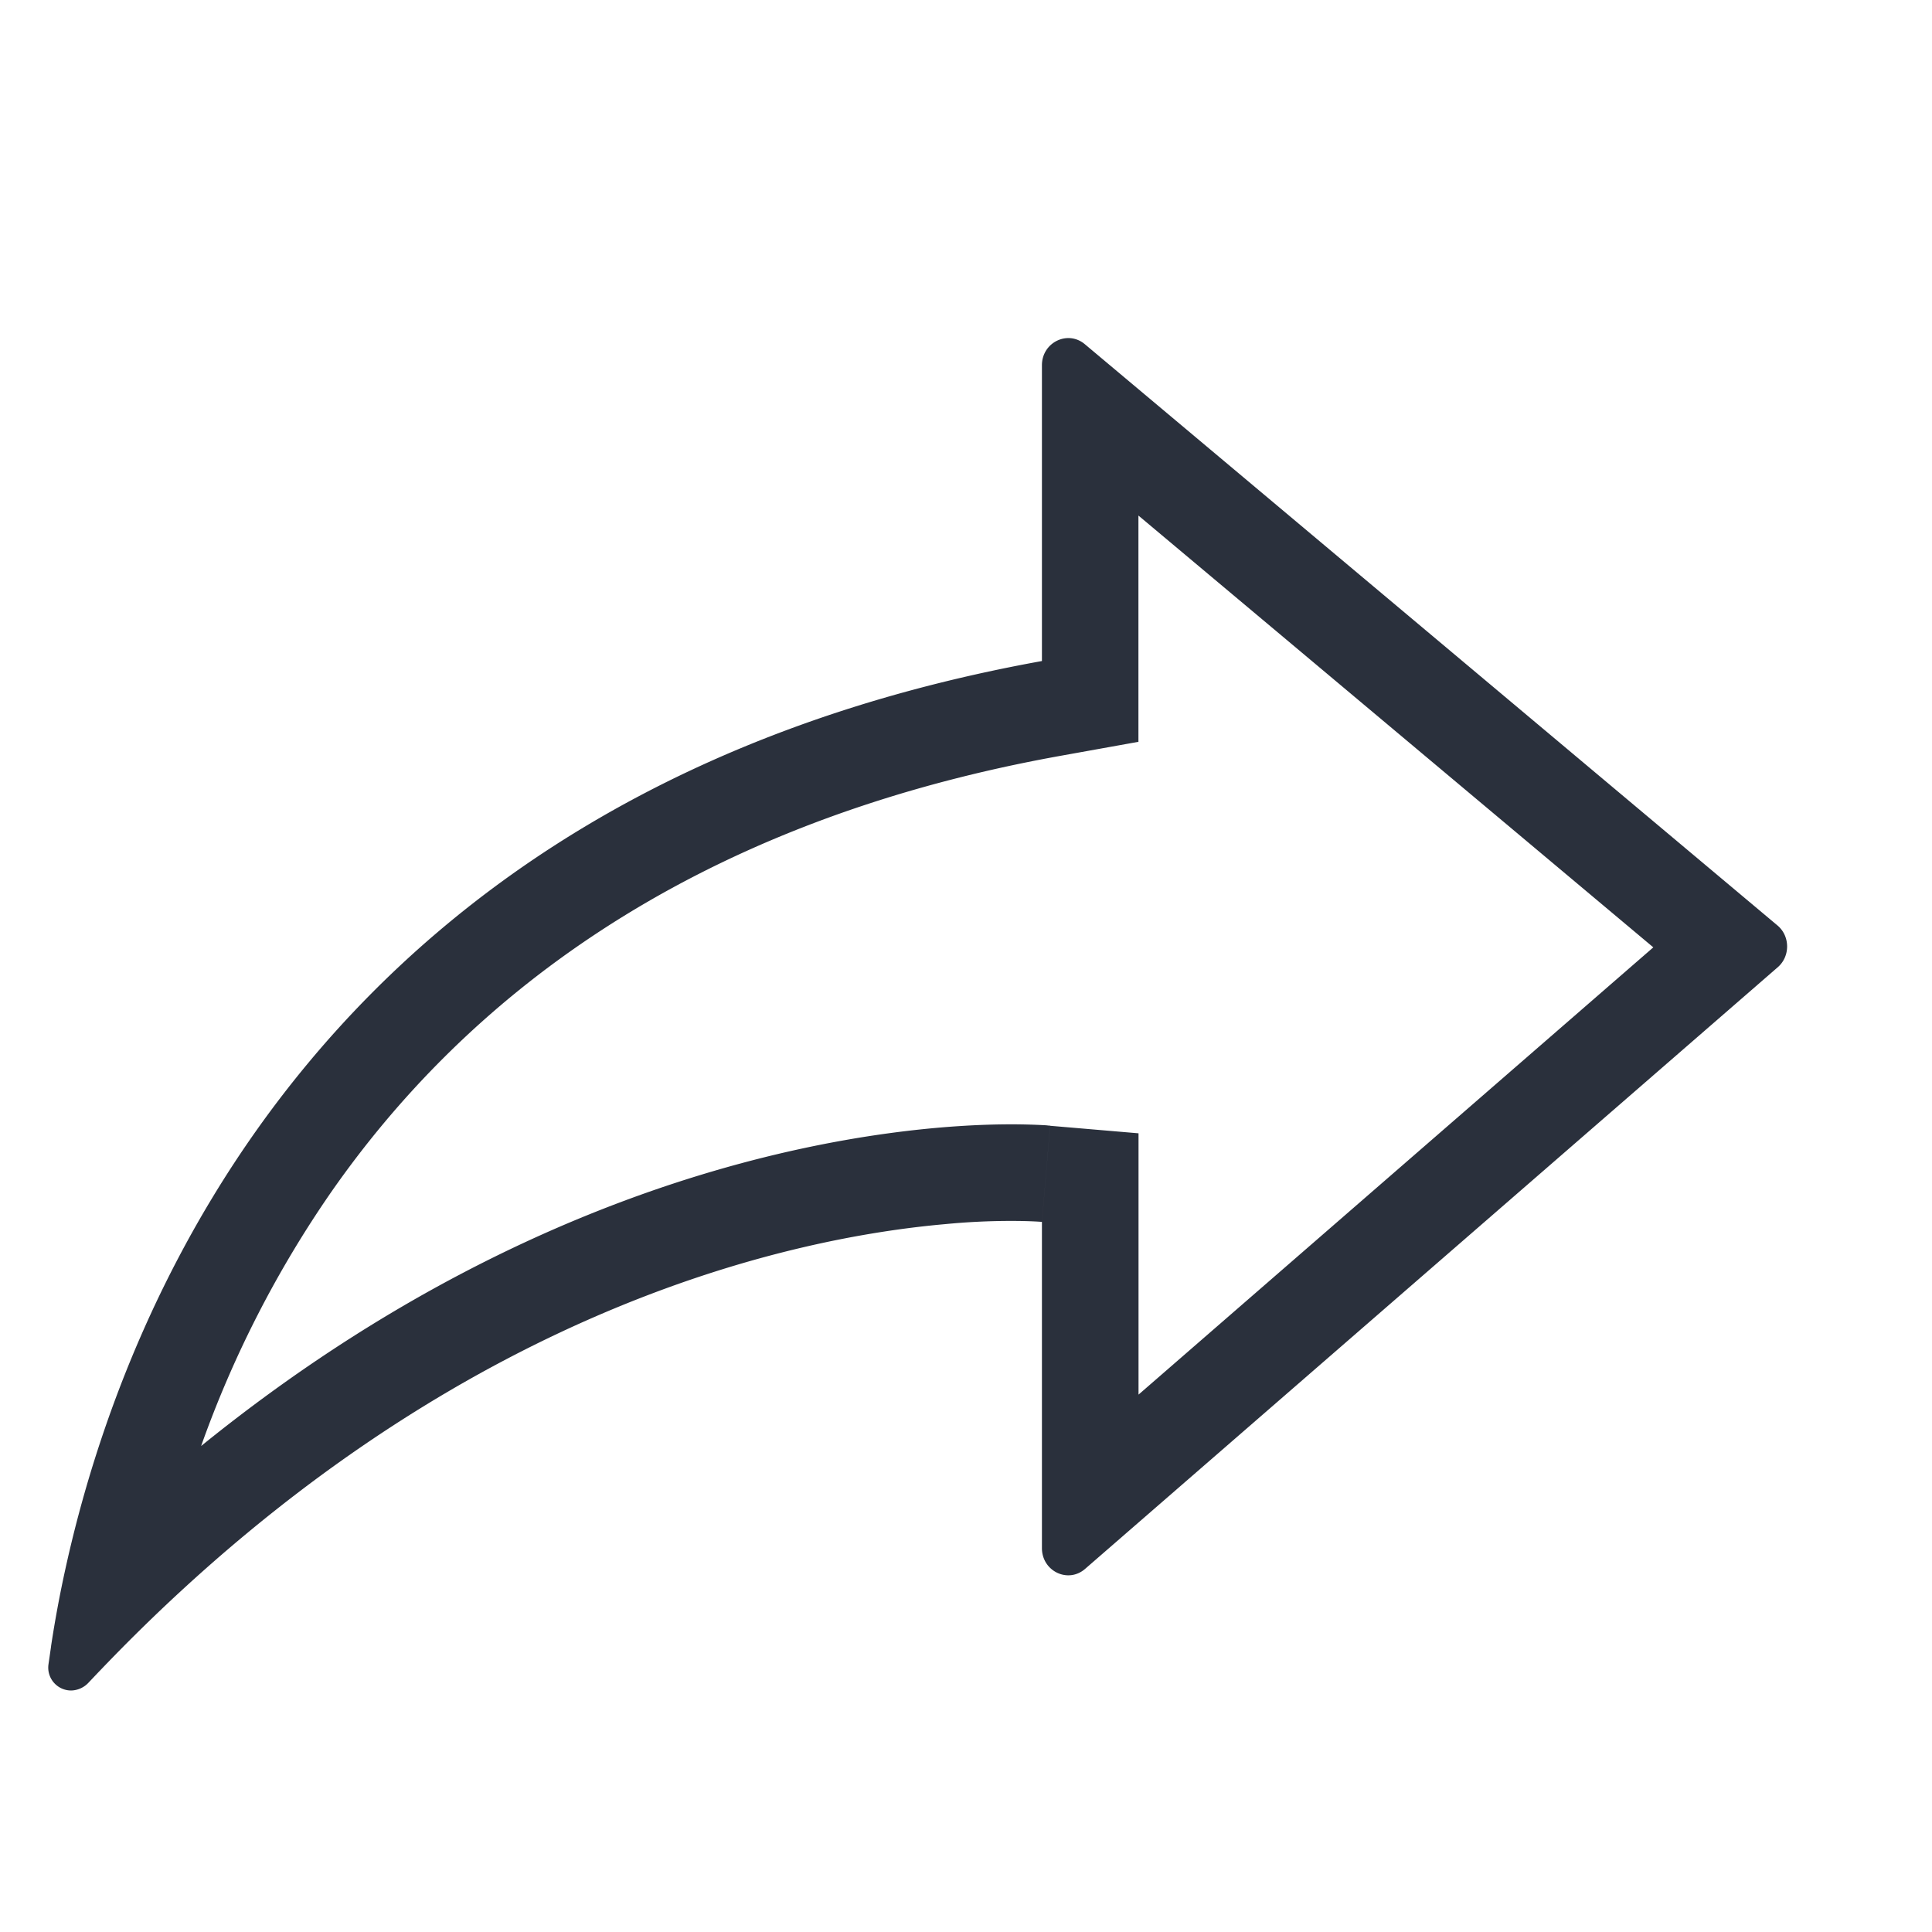
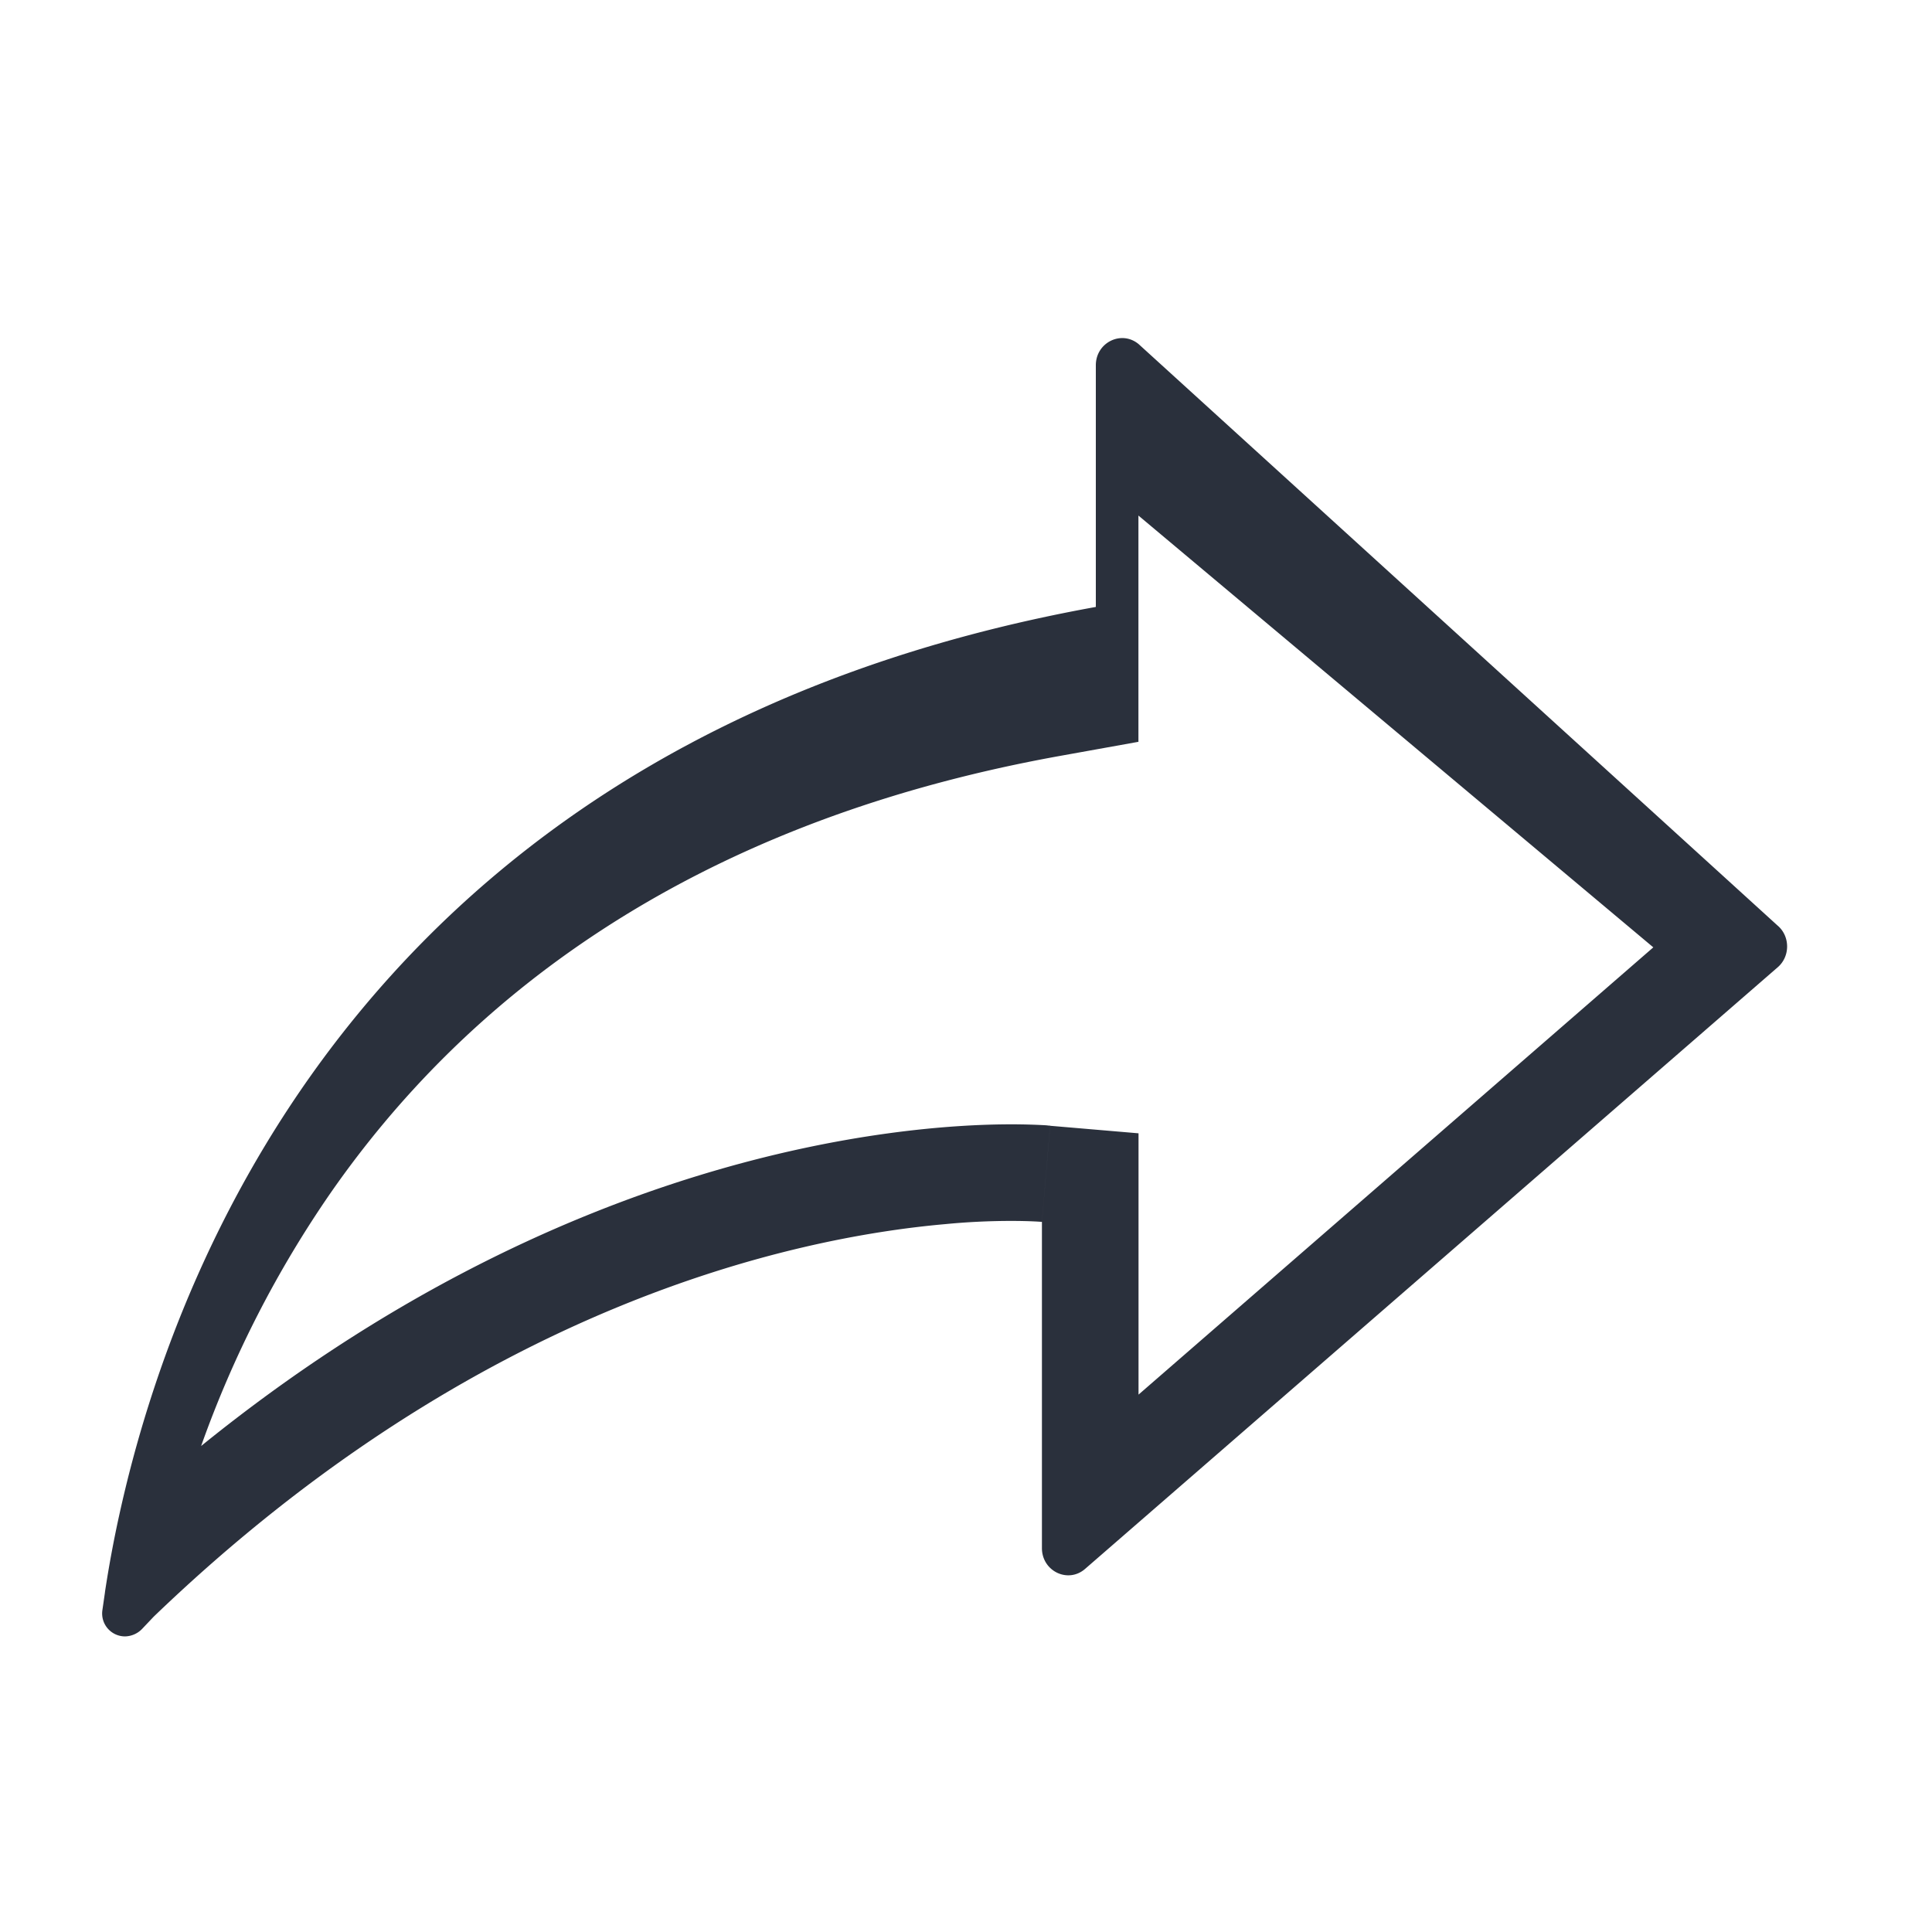
<svg xmlns="http://www.w3.org/2000/svg" viewBox="0 0 20 14" fill="none" width="24px" height="24px">
-   <path fill-rule="evenodd" clip-rule="evenodd" d="m11.786 4.679-.823.148c-3.926.71-6.196 2.593-7.535 4.514a11.2 11.2 0 0 0-1.346 2.628c3.747-3.036 7.223-3.33 8.386-3.33a6.444 6.444 0 0 1 .362.01l.026.003h.015l-.085.997s-.11-.01-.318-.01a7.096 7.096 0 0 0-.682.033c-1.585.14-4.845.846-8.189 4.058a18.667 18.667 0 0 0-.558.56l-.01.01-.11.116a.253.253 0 0 1-.181.084.237.237 0 0 1-.236-.272l.026-.18.001-.01a12.223 12.223 0 0 1 .151-.81c.613-2.778 2.738-8.054 10.106-9.385V.781c0-.236.266-.367.444-.218L18.4 6.58c.132.11.134.32.003.433l-7.17 6.228c-.177.154-.447.024-.447-.215V9.65l.085-.996.915.078v2.705l5.329-4.63-5.33-4.47v2.343Z" fill="#2A303C" />
+   <path fill-rule="evenodd" clip-rule="evenodd" d="m11.786 4.679-.823.148c-3.926.71-6.196 2.593-7.535 4.514a11.2 11.2 0 0 0-1.346 2.628c3.747-3.036 7.223-3.33 8.386-3.33a6.444 6.444 0 0 1 .362.01l.026.003h.015l-.085.997s-.11-.01-.318-.01a7.096 7.096 0 0 0-.682.033c-1.585.14-4.845.846-8.189 4.058l-.01.01-.11.116a.253.253 0 0 1-.181.084.237.237 0 0 1-.236-.272l.026-.18.001-.01a12.223 12.223 0 0 1 .151-.81c.613-2.778 2.738-8.054 10.106-9.385V.781c0-.236.266-.367.444-.218L18.4 6.58c.132.11.134.32.003.433l-7.17 6.228c-.177.154-.447.024-.447-.215V9.65l.085-.996.915.078v2.705l5.329-4.63-5.33-4.47v2.343Z" fill="#2A303C" />
</svg>